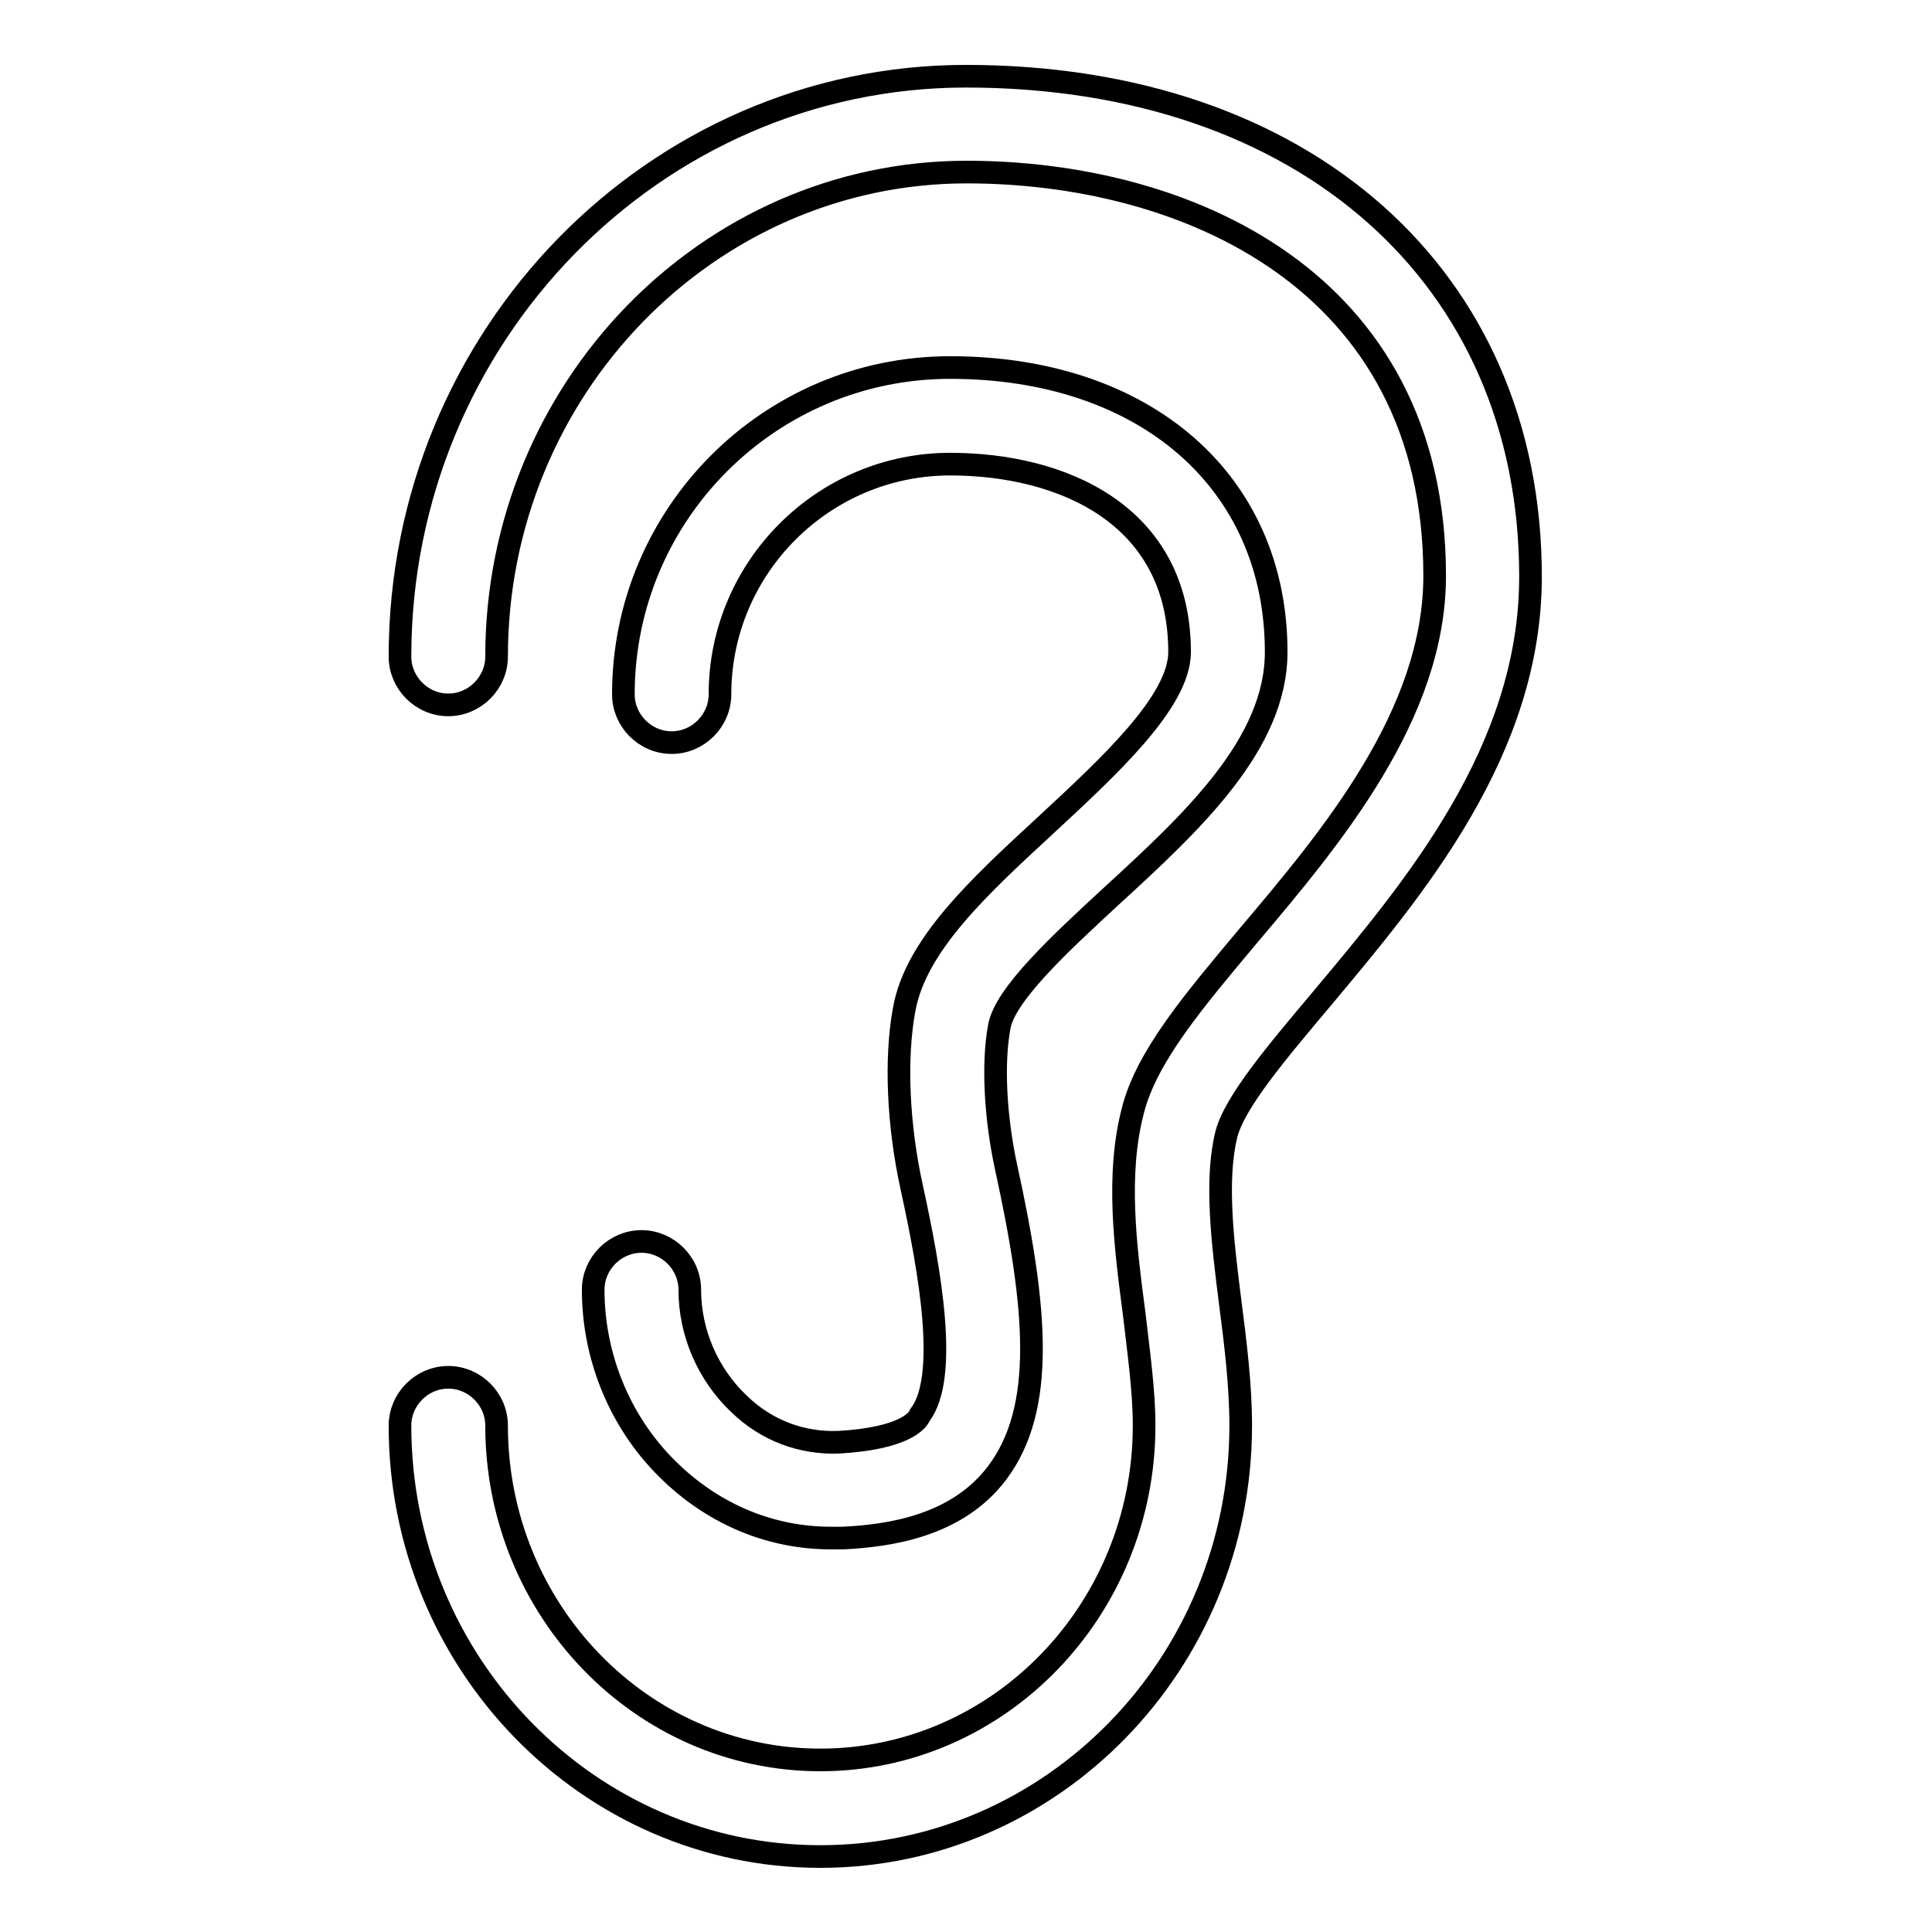
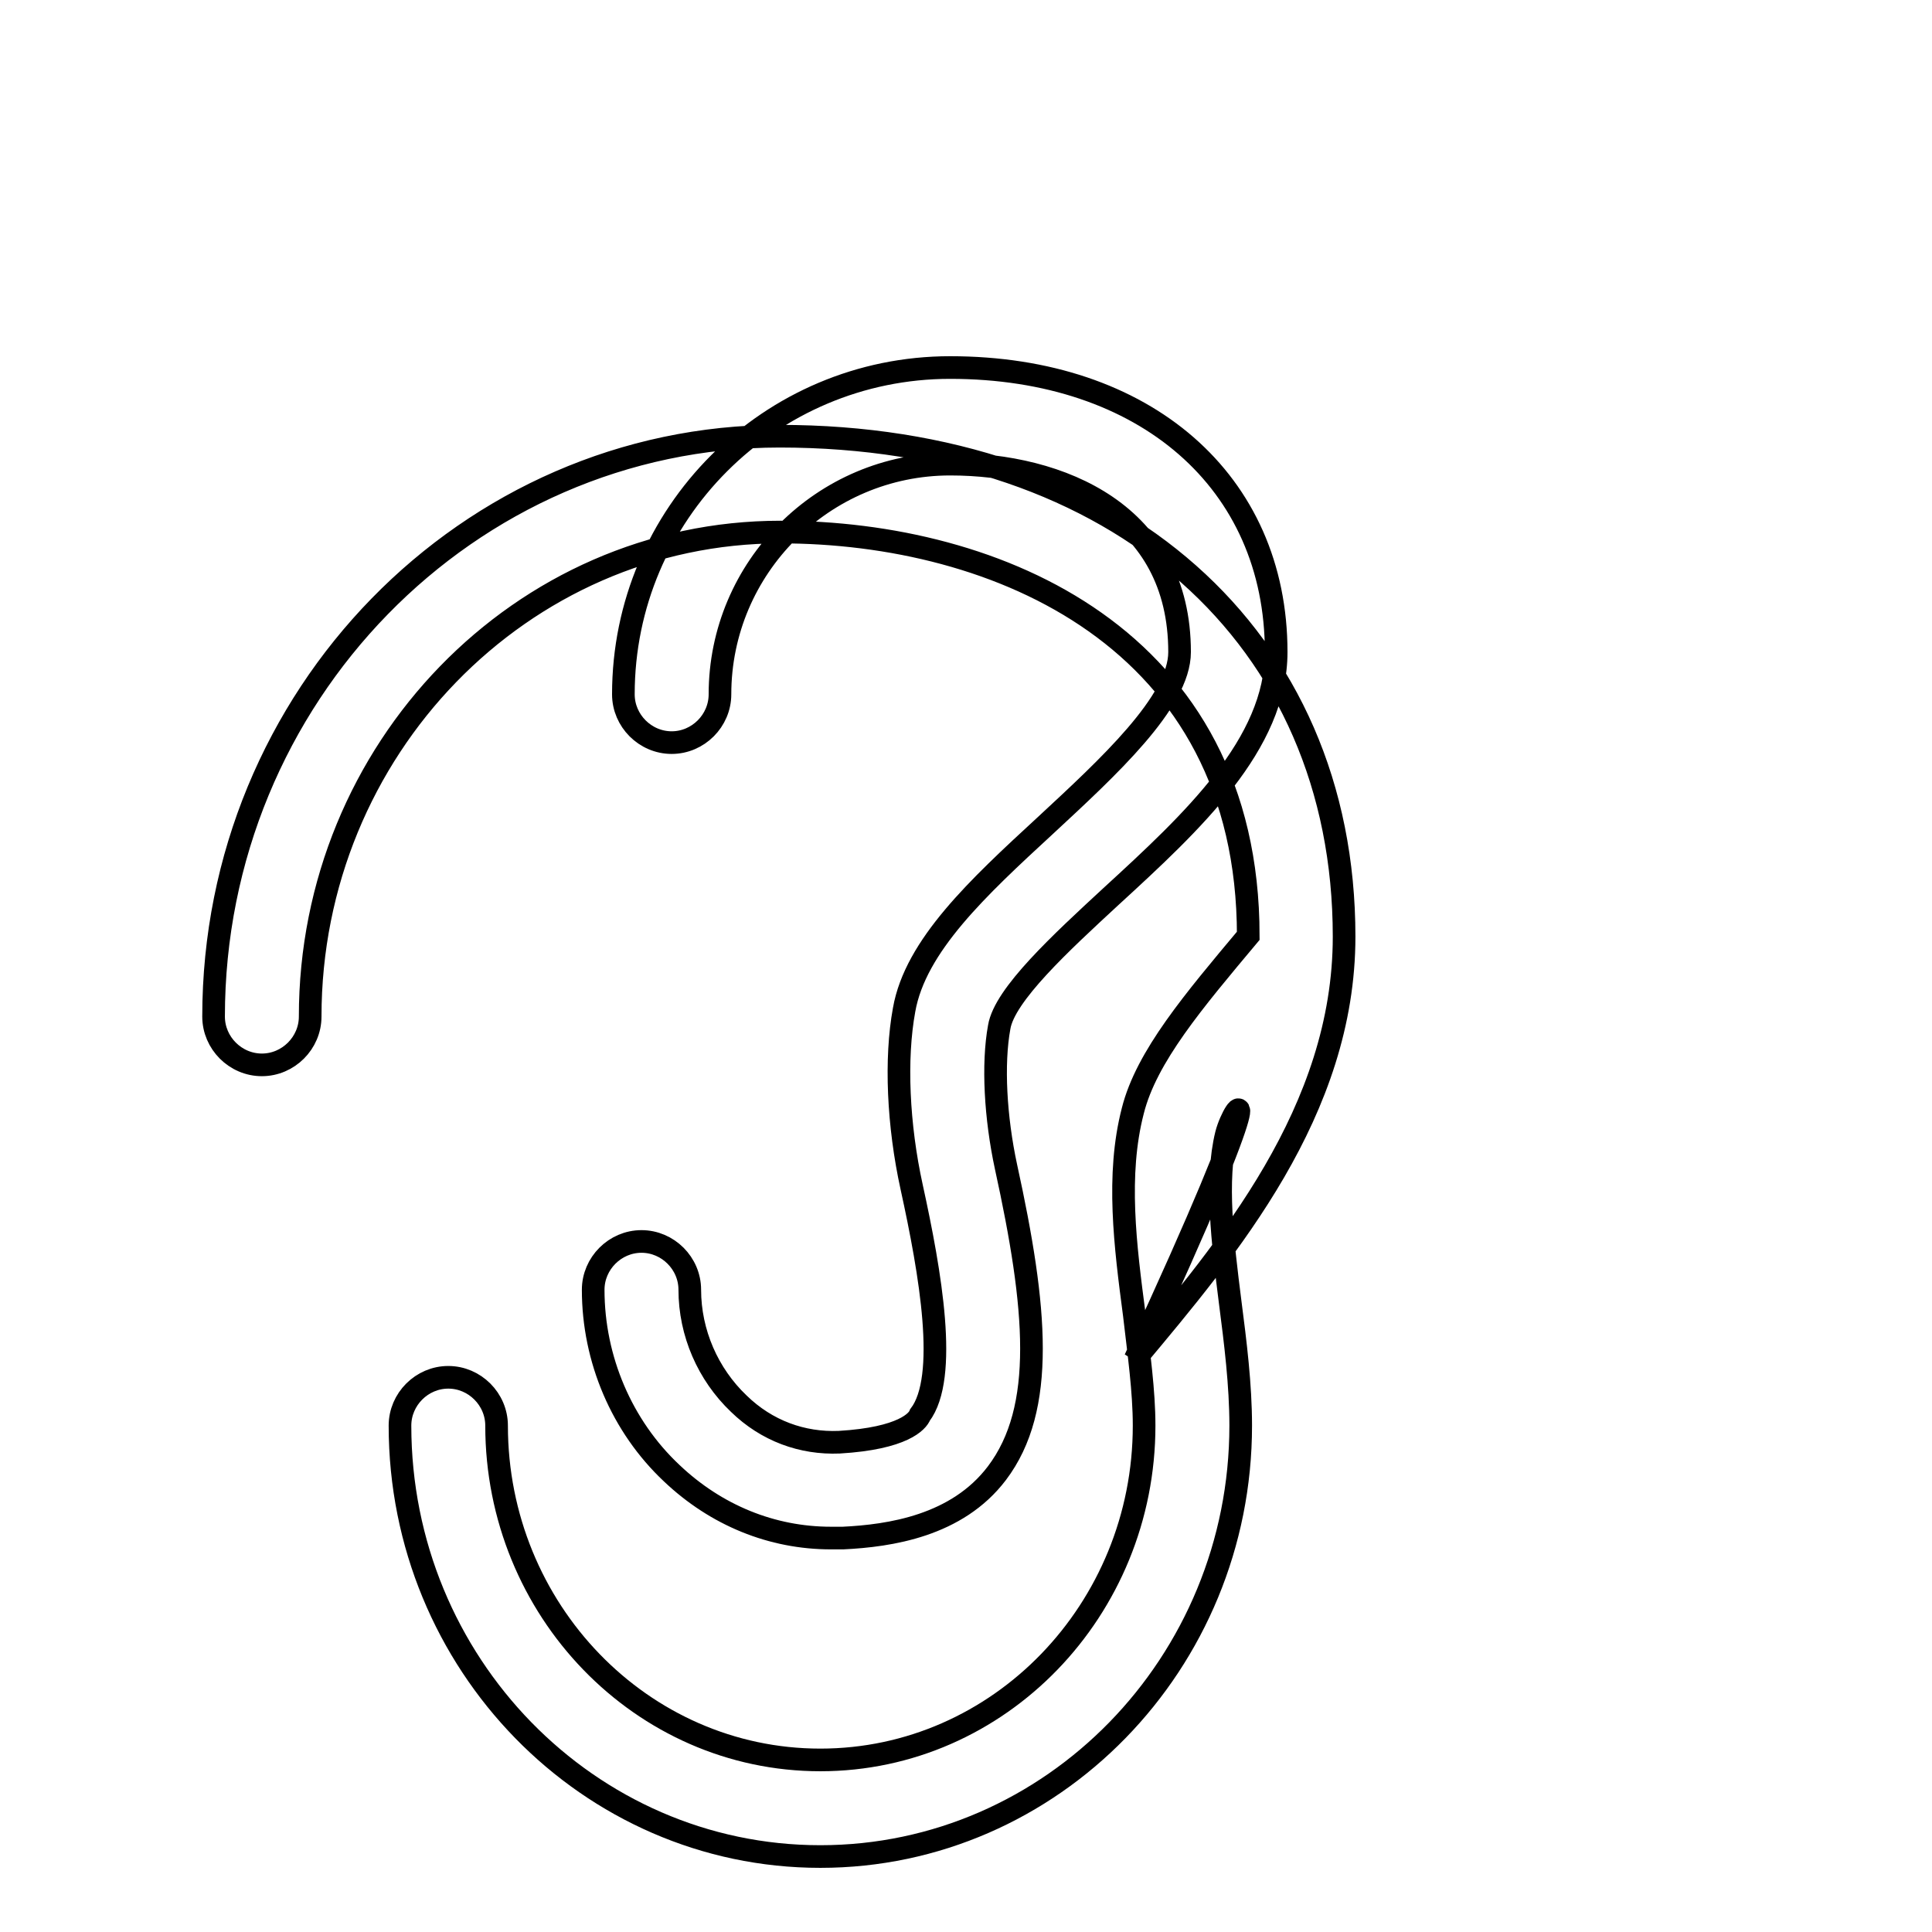
<svg xmlns="http://www.w3.org/2000/svg" version="1.1" x="0px" y="0px" viewBox="0 0 256 256" enable-background="new 0 0 256 256" xml:space="preserve">
  <g>
    <g>
      <g>
-         <path stroke-width="3" fill-opacity="0" stroke="#000000" d="M162.5,150.3c-1.5,6.1-0.5,14.3,0.5,22.2c0.7,5.4,1.4,11,1.4,16.4c0,31.5-25,57.1-55.7,57.1c-30.7,0-55.7-25.6-55.7-57.1c0-3.5,2.9-6.4,6.4-6.4c3.5,0,6.4,2.9,6.4,6.4c0,24.4,19.2,44.3,42.9,44.3c23.7,0,42.9-19.9,42.9-44.3c0-4.6-0.7-9.5-1.3-14.7c-1.2-9.1-2.4-18.5-0.2-27c1.8-7.2,8.1-14.6,15.3-23.2c11-13,24.7-29.3,24.7-47.7c0-39.5-33.4-53.5-62-53.5c-34.3,0-62.3,28.8-62.3,64.2c0,3.5-2.9,6.4-6.4,6.4c-3.5,0-6.4-2.9-6.4-6.4c0-42.4,33.7-76.9,75-76.9c44.8,0,74.8,26.6,74.8,66.3c0,23.1-15.4,41.3-27.7,56C169.3,139.3,163.6,146,162.5,150.3z M111.2,191.1c-4.9,0.2-9.6-1.5-13.3-5.1c-4.1-3.9-6.5-9.4-6.5-15.1c0-3.5-2.9-6.4-6.4-6.4c-3.5,0-6.4,2.9-6.4,6.4c0,9.2,3.8,18.1,10.4,24.3c5.9,5.6,13.3,8.6,21.1,8.6c0.6,0,1.1,0,1.6,0c6.2-0.3,15.1-1.6,20.4-8.6c6.5-8.6,5.3-21.9,1.2-40.6c-1.4-6.5-1.8-13.6-0.9-18.5c0.7-4.3,8.2-11.2,14.8-17.3c10.8-9.9,21.9-20.2,21.9-32.4c0-22.6-17.4-37.7-43.2-37.7c-23.9,0-43.3,19.4-43.3,43.3c0,3.5,2.9,6.4,6.4,6.4c3.5,0,6.4-2.9,6.4-6.4c0-16.8,13.7-30.5,30.5-30.5c14.7,0,30.4,6.6,30.4,24.9c0,6.6-9.5,15.3-17.8,23c-8.9,8.2-17.2,15.9-18.7,24.4c-1.2,6.5-0.8,15.3,1,23.5c2.5,11.4,4.9,25.2,1.1,30.2C121.6,188.3,119.7,190.6,111.2,191.1z" />
+         <path stroke-width="3" fill-opacity="0" stroke="#000000" d="M162.5,150.3c-1.5,6.1-0.5,14.3,0.5,22.2c0.7,5.4,1.4,11,1.4,16.4c0,31.5-25,57.1-55.7,57.1c-30.7,0-55.7-25.6-55.7-57.1c0-3.5,2.9-6.4,6.4-6.4c3.5,0,6.4,2.9,6.4,6.4c0,24.4,19.2,44.3,42.9,44.3c23.7,0,42.9-19.9,42.9-44.3c0-4.6-0.7-9.5-1.3-14.7c-1.2-9.1-2.4-18.5-0.2-27c1.8-7.2,8.1-14.6,15.3-23.2c0-39.5-33.4-53.5-62-53.5c-34.3,0-62.3,28.8-62.3,64.2c0,3.5-2.9,6.4-6.4,6.4c-3.5,0-6.4-2.9-6.4-6.4c0-42.4,33.7-76.9,75-76.9c44.8,0,74.8,26.6,74.8,66.3c0,23.1-15.4,41.3-27.7,56C169.3,139.3,163.6,146,162.5,150.3z M111.2,191.1c-4.9,0.2-9.6-1.5-13.3-5.1c-4.1-3.9-6.5-9.4-6.5-15.1c0-3.5-2.9-6.4-6.4-6.4c-3.5,0-6.4,2.9-6.4,6.4c0,9.2,3.8,18.1,10.4,24.3c5.9,5.6,13.3,8.6,21.1,8.6c0.6,0,1.1,0,1.6,0c6.2-0.3,15.1-1.6,20.4-8.6c6.5-8.6,5.3-21.9,1.2-40.6c-1.4-6.5-1.8-13.6-0.9-18.5c0.7-4.3,8.2-11.2,14.8-17.3c10.8-9.9,21.9-20.2,21.9-32.4c0-22.6-17.4-37.7-43.2-37.7c-23.9,0-43.3,19.4-43.3,43.3c0,3.5,2.9,6.4,6.4,6.4c3.5,0,6.4-2.9,6.4-6.4c0-16.8,13.7-30.5,30.5-30.5c14.7,0,30.4,6.6,30.4,24.9c0,6.6-9.5,15.3-17.8,23c-8.9,8.2-17.2,15.9-18.7,24.4c-1.2,6.5-0.8,15.3,1,23.5c2.5,11.4,4.9,25.2,1.1,30.2C121.6,188.3,119.7,190.6,111.2,191.1z" />
      </g>
      <g />
      <g />
      <g />
      <g />
      <g />
      <g />
      <g />
      <g />
      <g />
      <g />
      <g />
      <g />
      <g />
      <g />
      <g />
    </g>
  </g>
</svg>